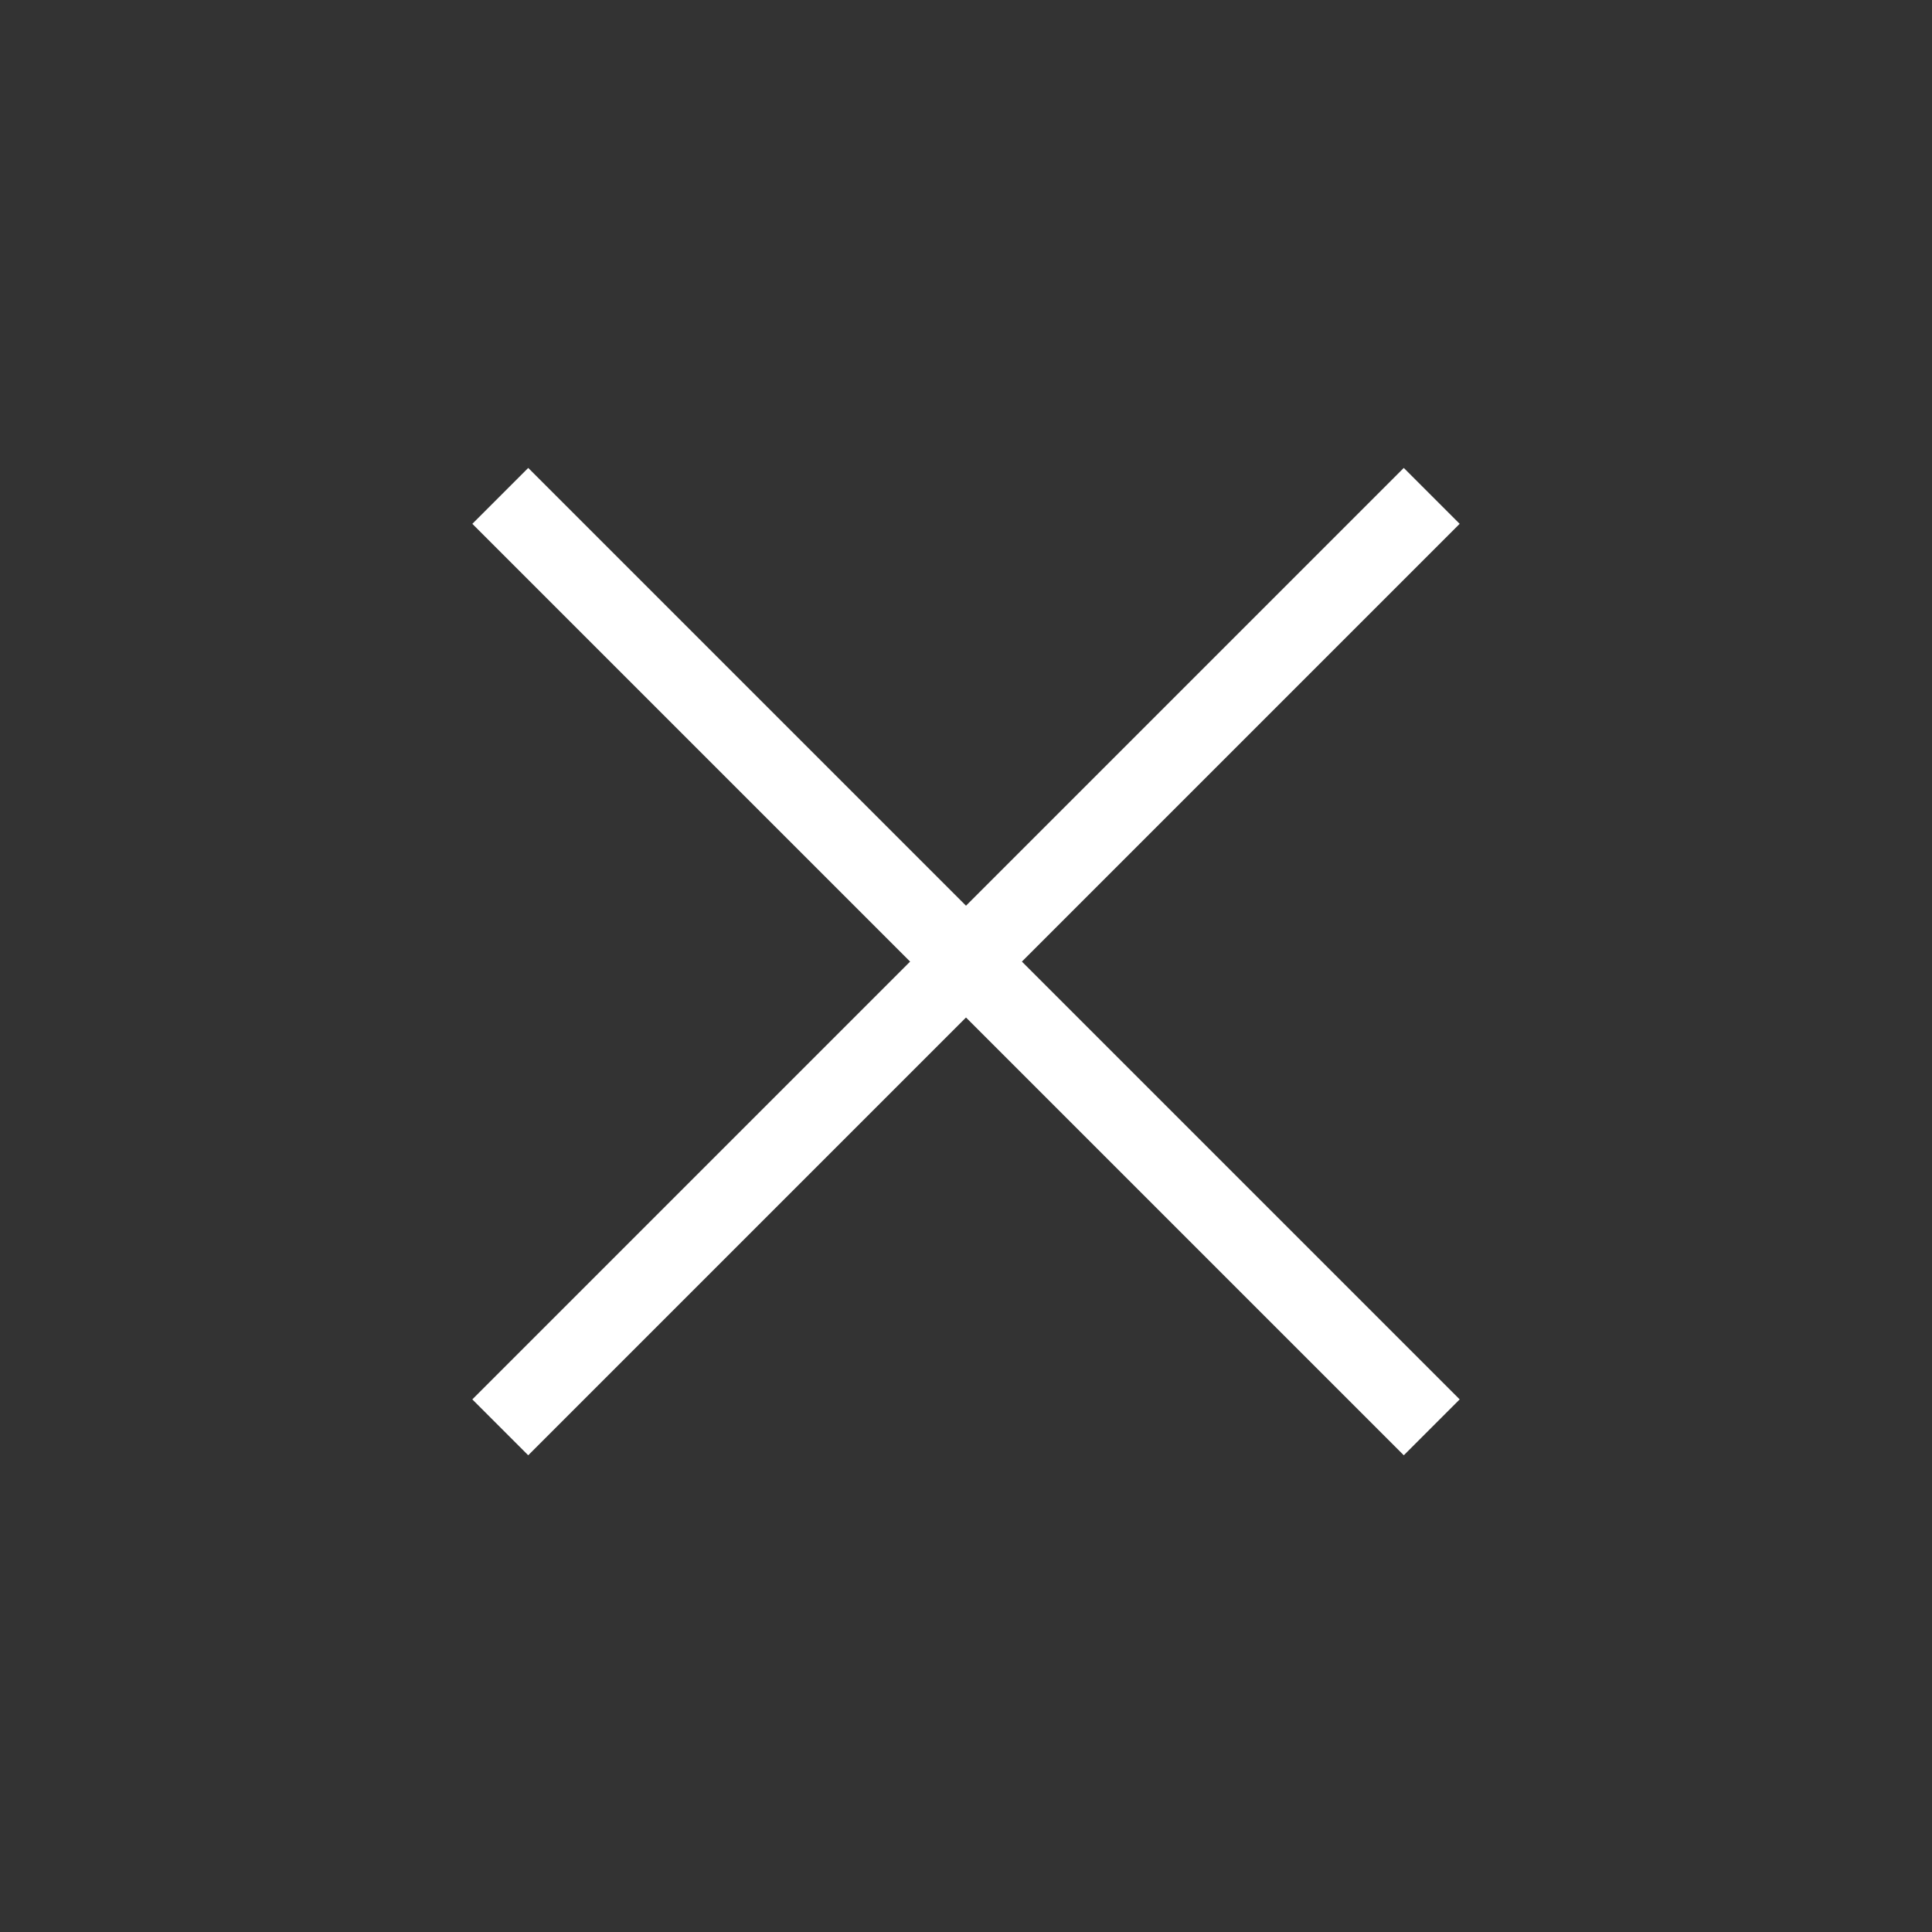
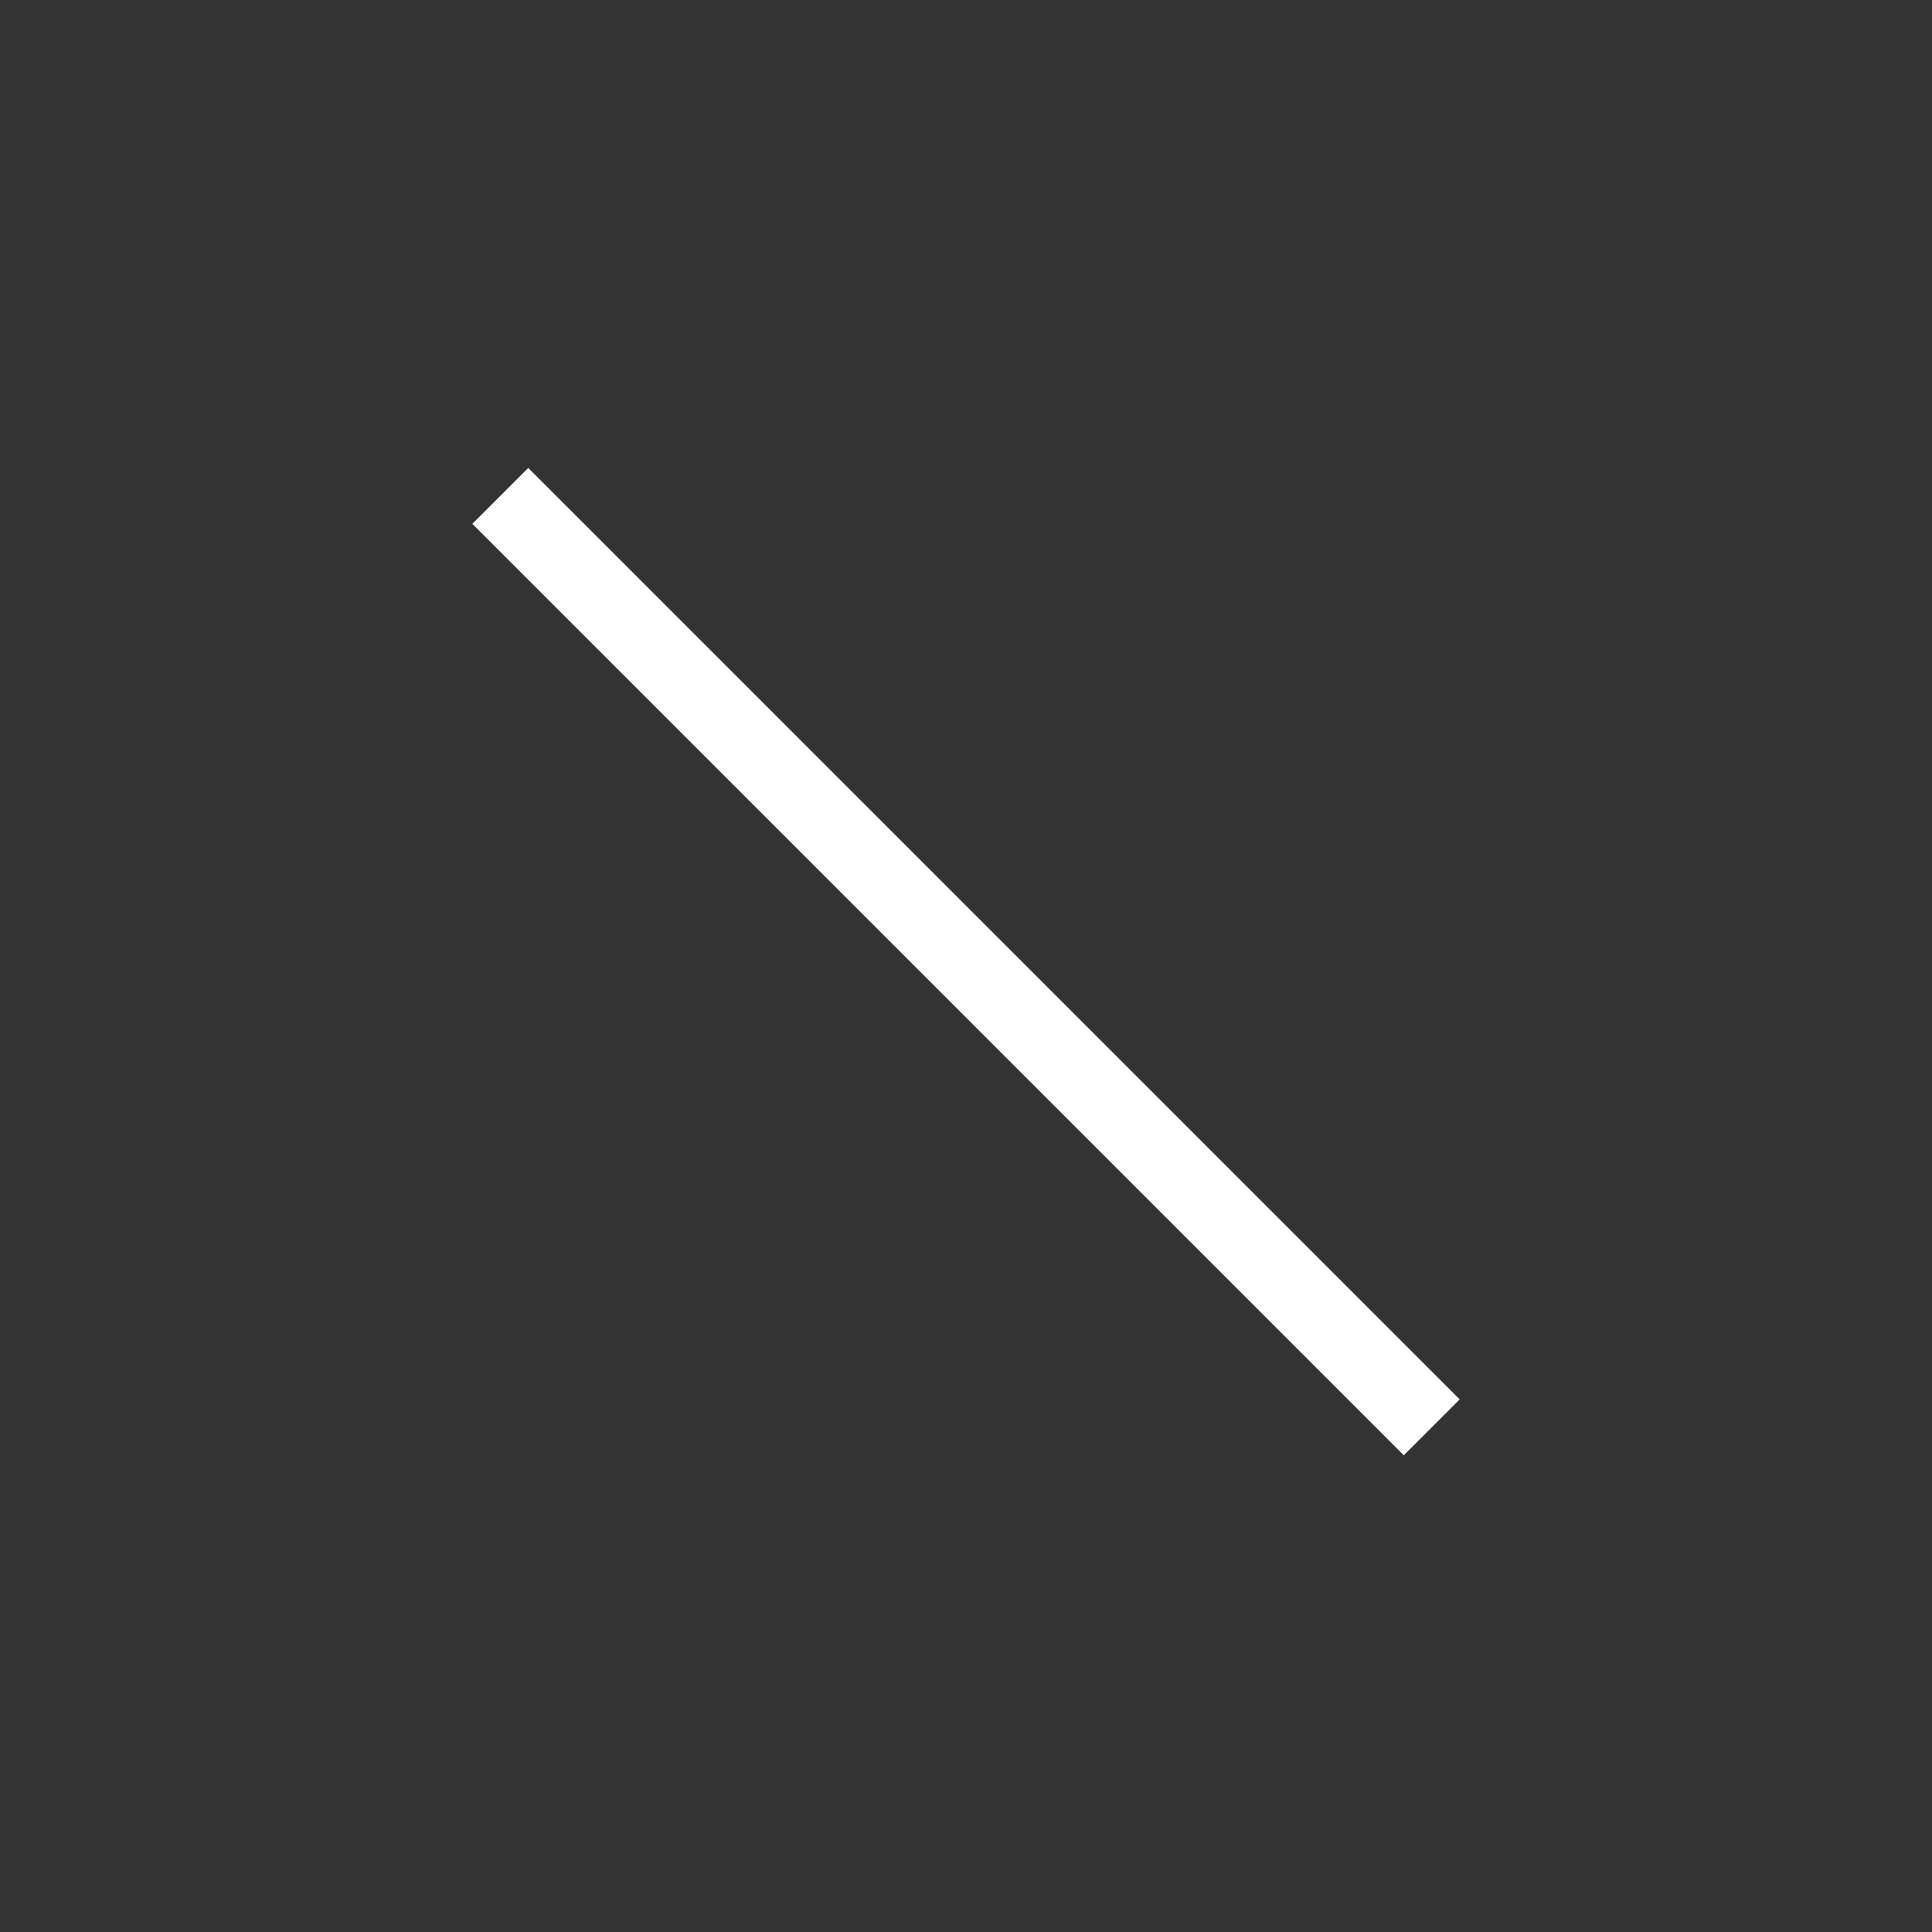
<svg xmlns="http://www.w3.org/2000/svg" width="44" height="44" viewBox="0 0 44 44" fill="none">
  <rect x="0" y="0" width="44" height="44" fill="#333333" stroke="none" />
-   <rect x="10.757" y="31.87" width="30" height="1.8" transform="rotate(-45 10.757 31.87)" fill="white" />
  <rect x="12.03" y="10.657" width="30" height="1.8" transform="rotate(45 12.03 10.657)" fill="white" />
</svg>